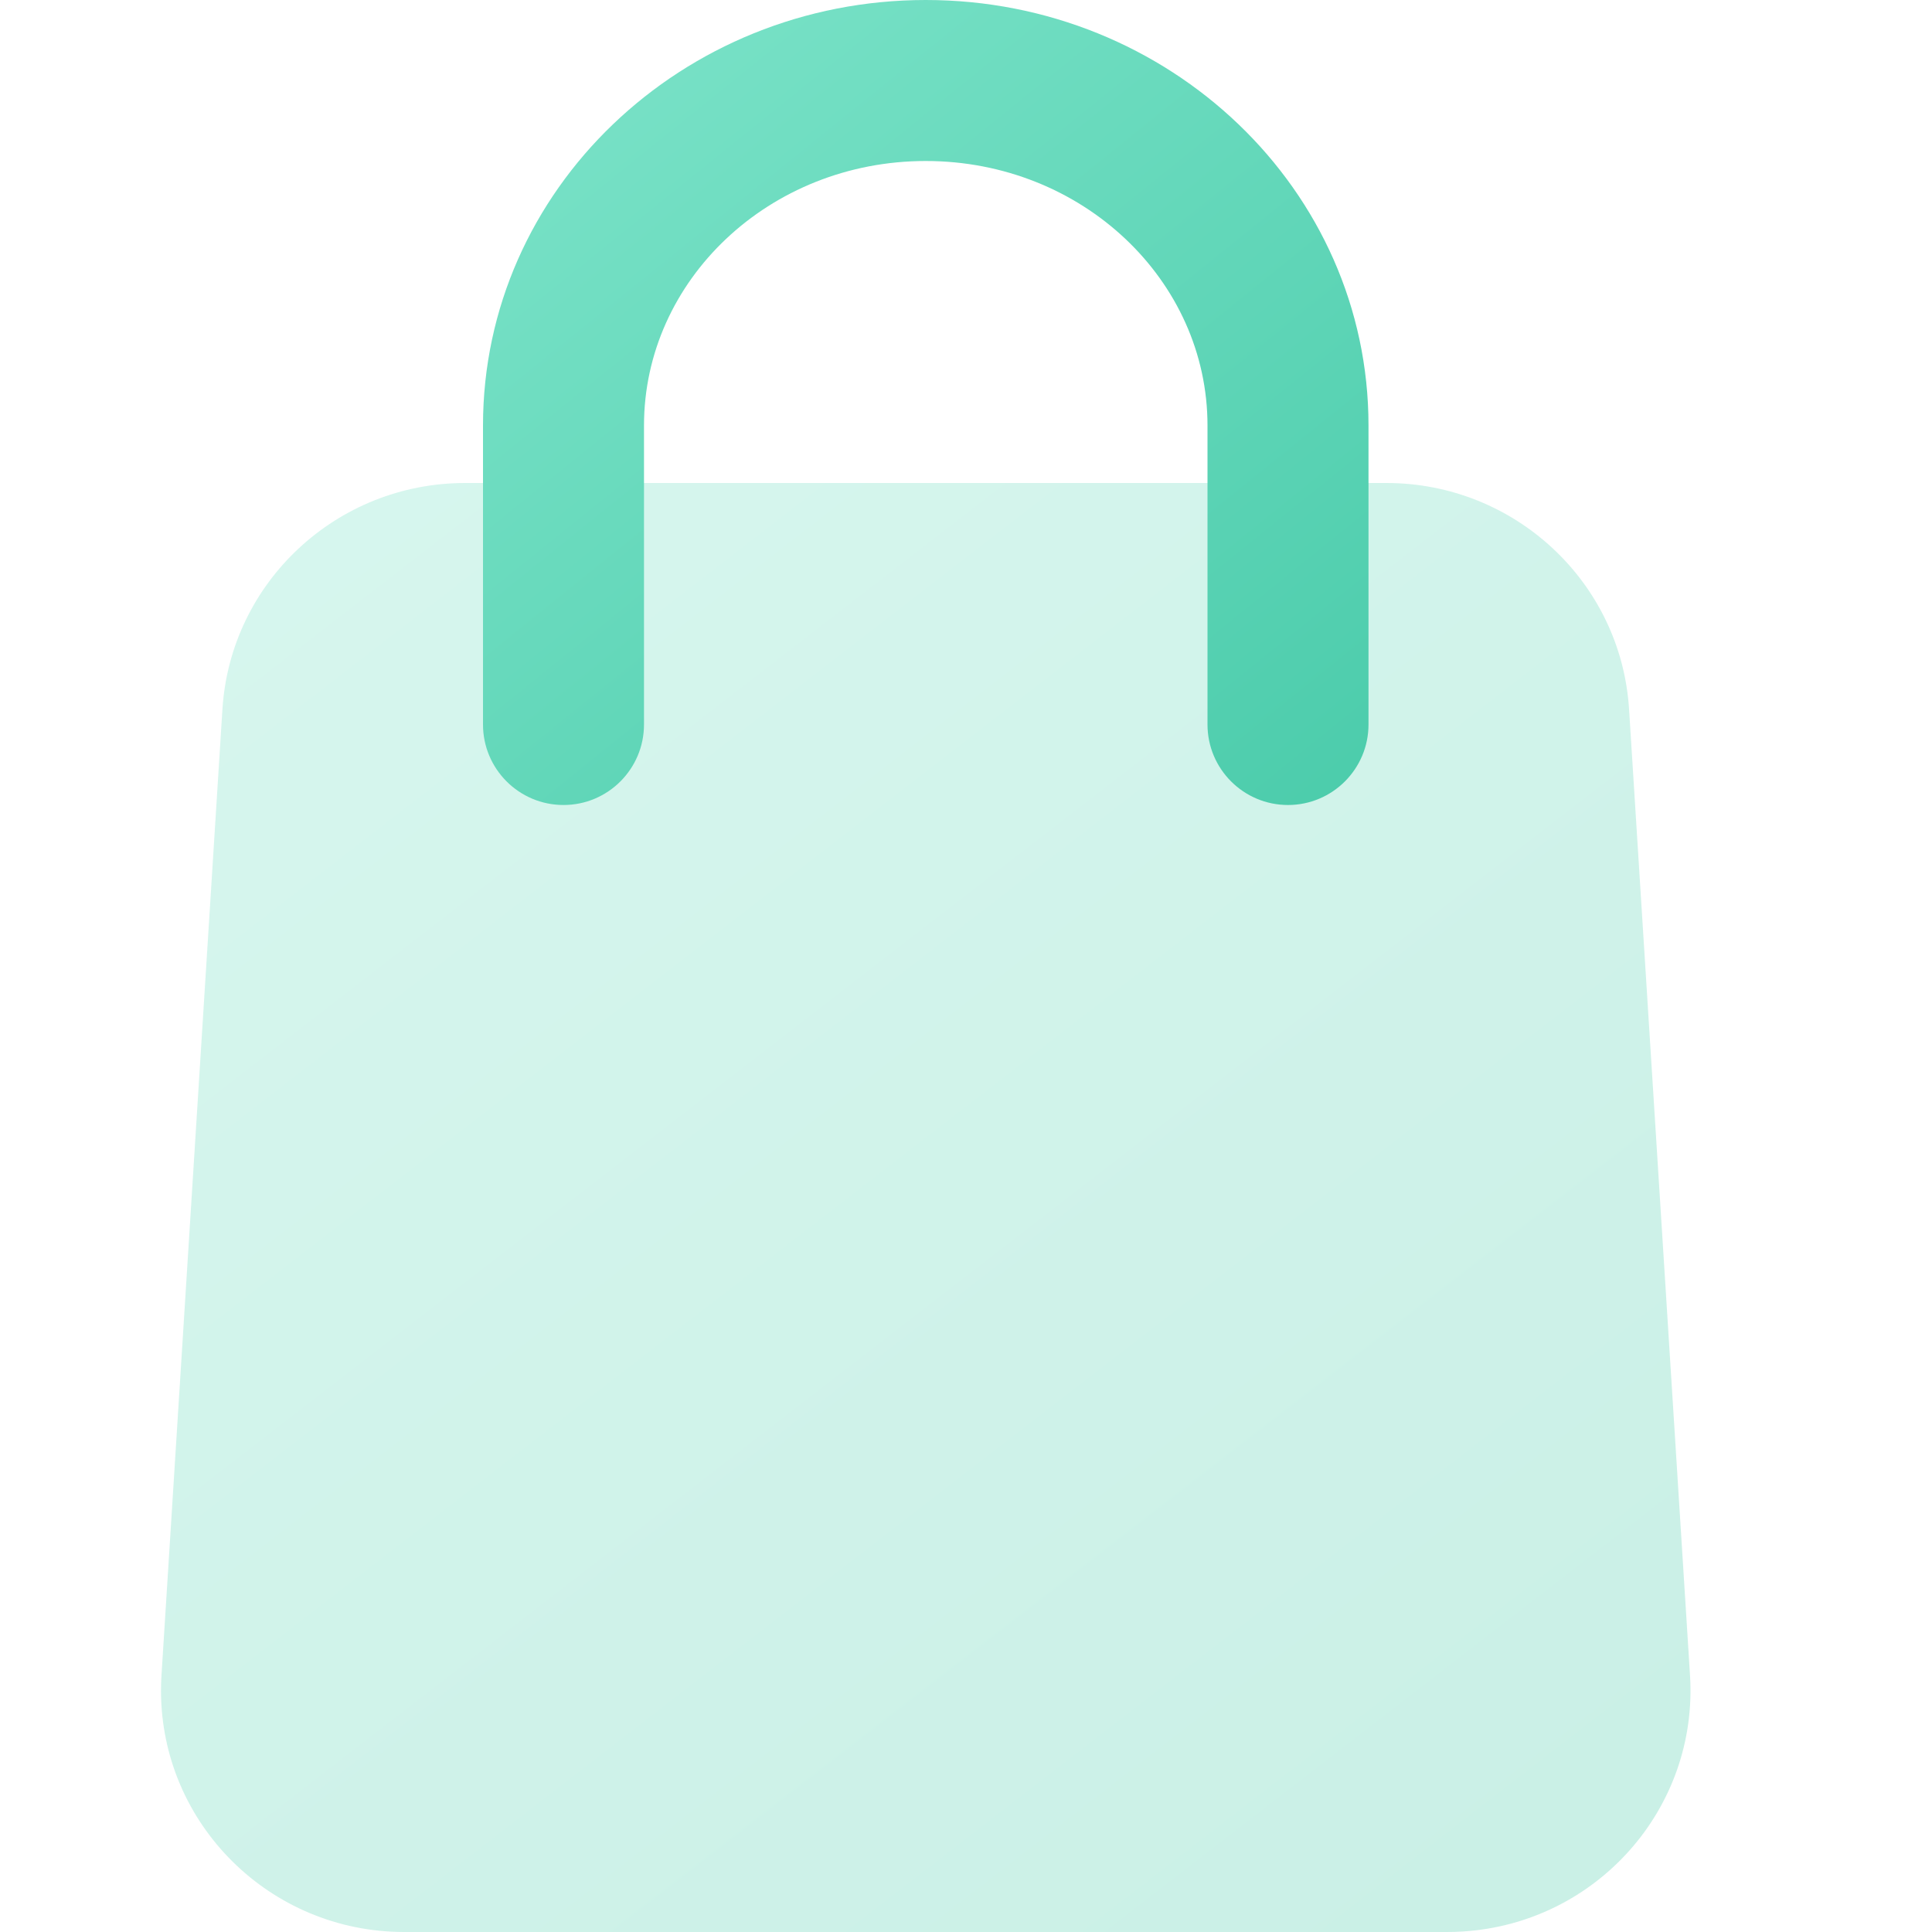
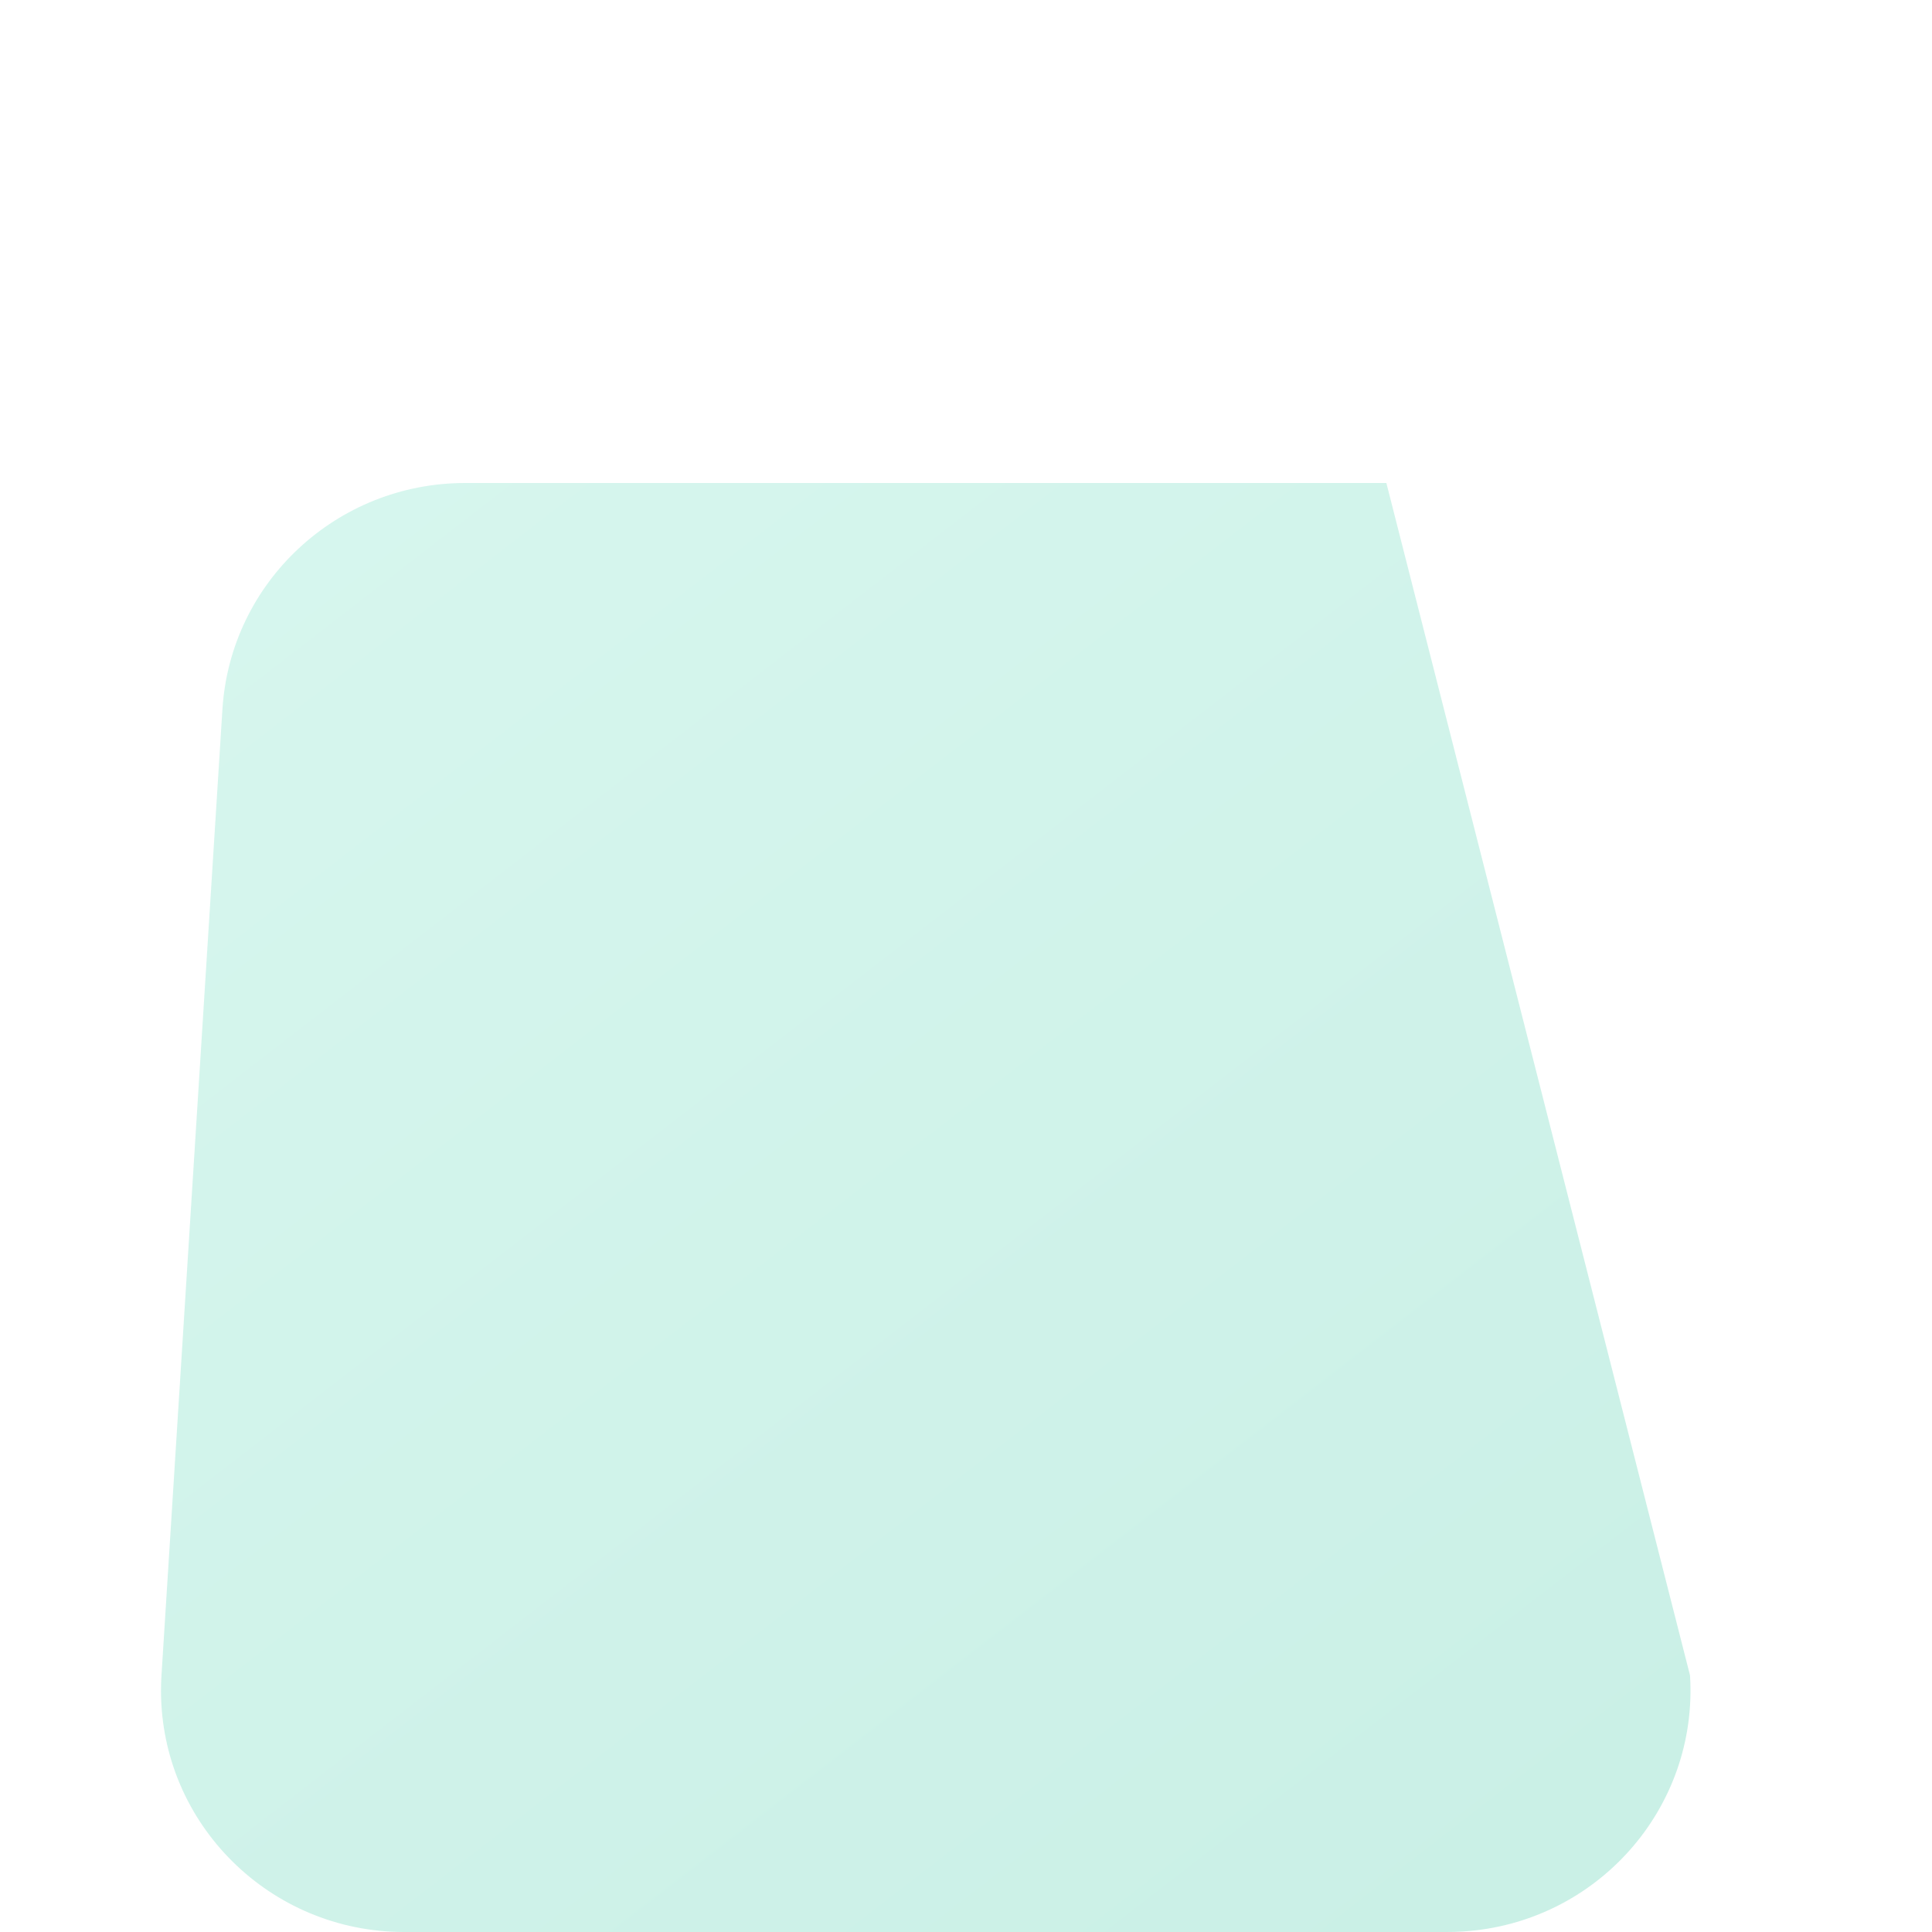
<svg xmlns="http://www.w3.org/2000/svg" width="24" height="24" viewBox="0 0 24 24">
  <defs>
    <linearGradient x1="-9.385%" y1="-29.027%" x2="130.144%" y2="141.127%" id="a">
      <stop stop-color="#86E8CF" offset="0%" />
      <stop stop-color="#3BC4A1" offset="100%" />
    </linearGradient>
    <linearGradient x1="-9.385%" y1="-22.77%" x2="130.144%" y2="133.912%" id="b">
      <stop stop-color="#86E8CF" offset="0%" />
      <stop stop-color="#3BC4A1" offset="100%" />
    </linearGradient>
  </defs>
  <g transform="translate(2)" fill="none" fill-rule="evenodd">
-     <path d="M3.778,6 L15.222,6 C16.817,6 18.138,7.232 18.237,8.812 L18.994,20.812 C19.098,22.466 17.833,23.891 16.168,23.994 C16.105,23.998 16.042,24 15.979,24 L3.021,24 C1.353,24 0,22.657 0,21 C0,20.937 0.002,20.875 0.006,20.812 L0.763,8.812 C0.862,7.232 2.183,6 3.778,6 Z" fill="url(#a)" opacity=".3" />
-     <path d="M15,9 C15,9.552 14.552,10 14,10 C13.448,10 13,9.552 13,9 L13,5.286 C13,3.482 11.444,2 9.5,2 C7.556,2 6,3.482 6,5.286 L6,9 C6,9.552 5.552,10 5,10 C4.448,10 4,9.552 4,9 L4,5.286 C4,2.355 6.473,0 9.5,0 C12.527,0 15,2.355 15,5.286 L15,9 Z" fill="url(#b)" fill-rule="nonzero" />
+     <path d="M3.778,6 L15.222,6 L18.994,20.812 C19.098,22.466 17.833,23.891 16.168,23.994 C16.105,23.998 16.042,24 15.979,24 L3.021,24 C1.353,24 0,22.657 0,21 C0,20.937 0.002,20.875 0.006,20.812 L0.763,8.812 C0.862,7.232 2.183,6 3.778,6 Z" fill="url(#a)" opacity=".3" />
  </g>
</svg>